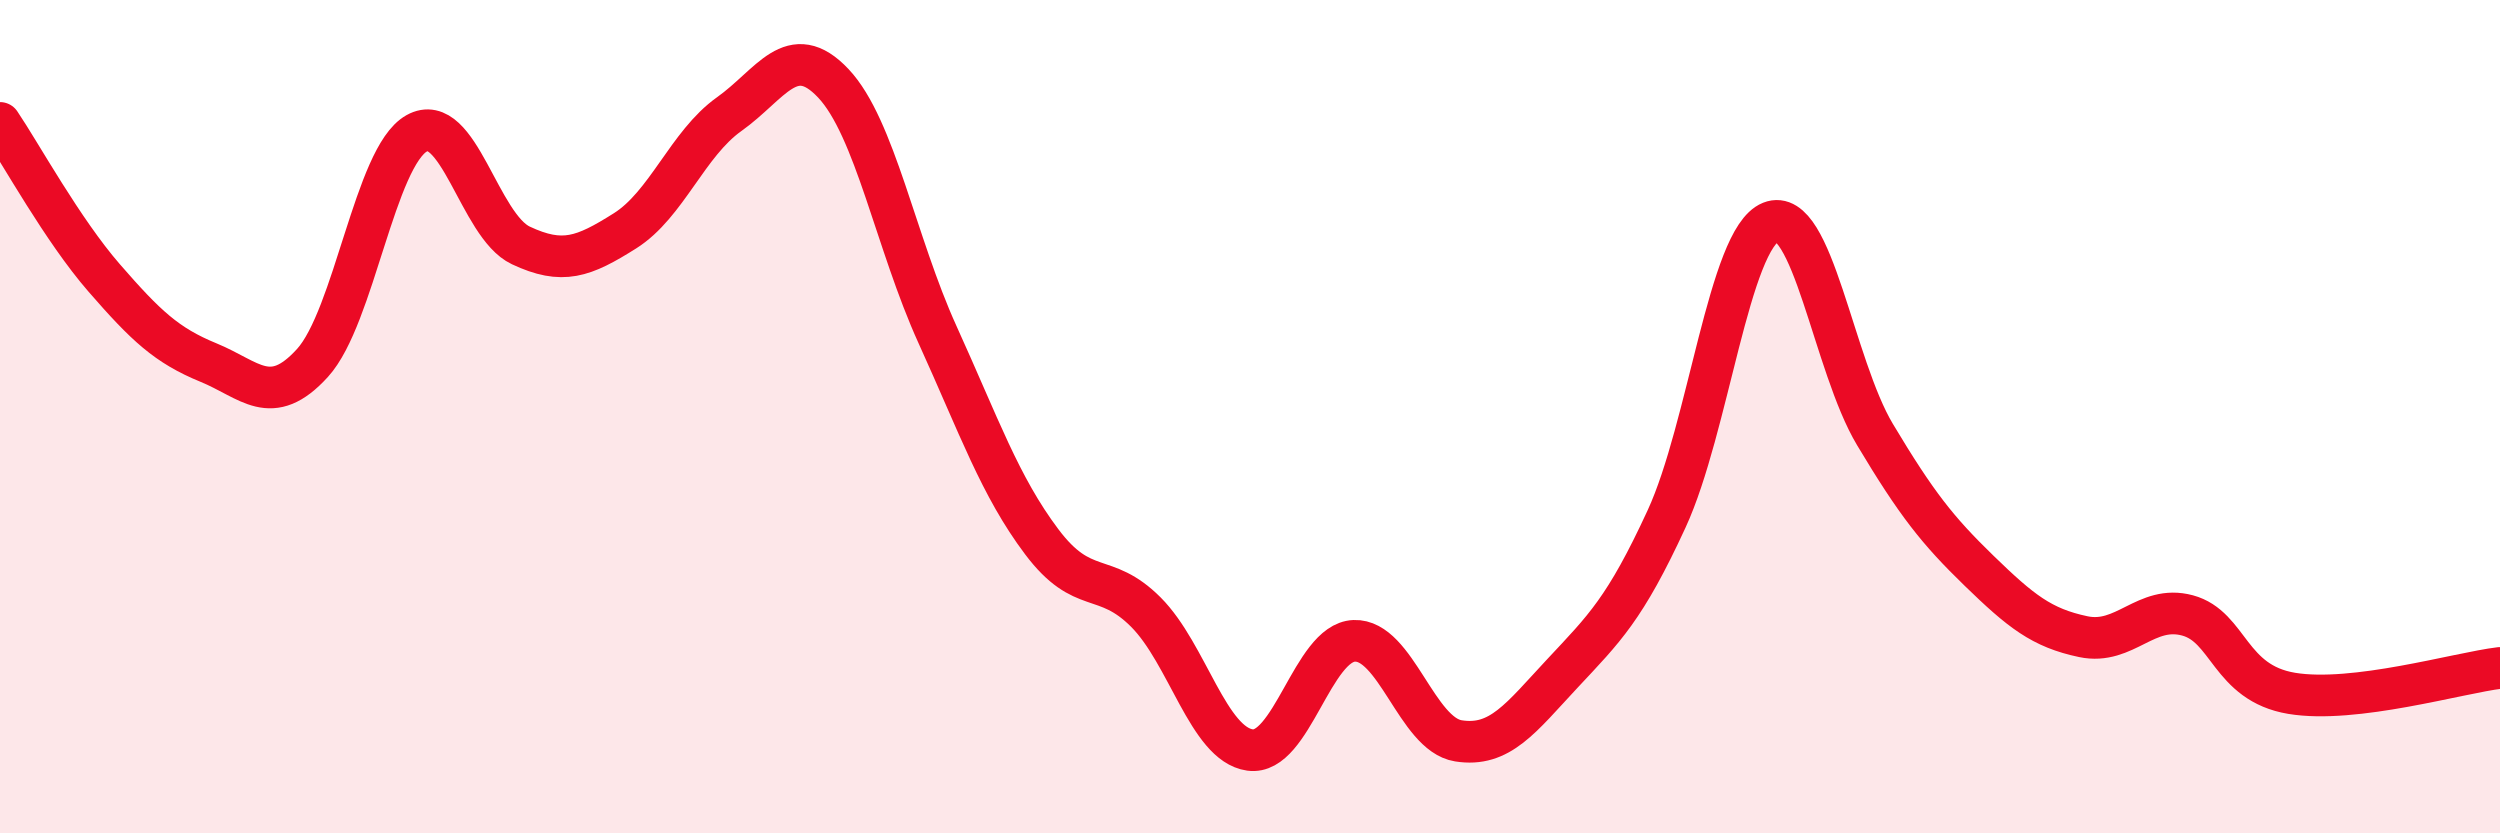
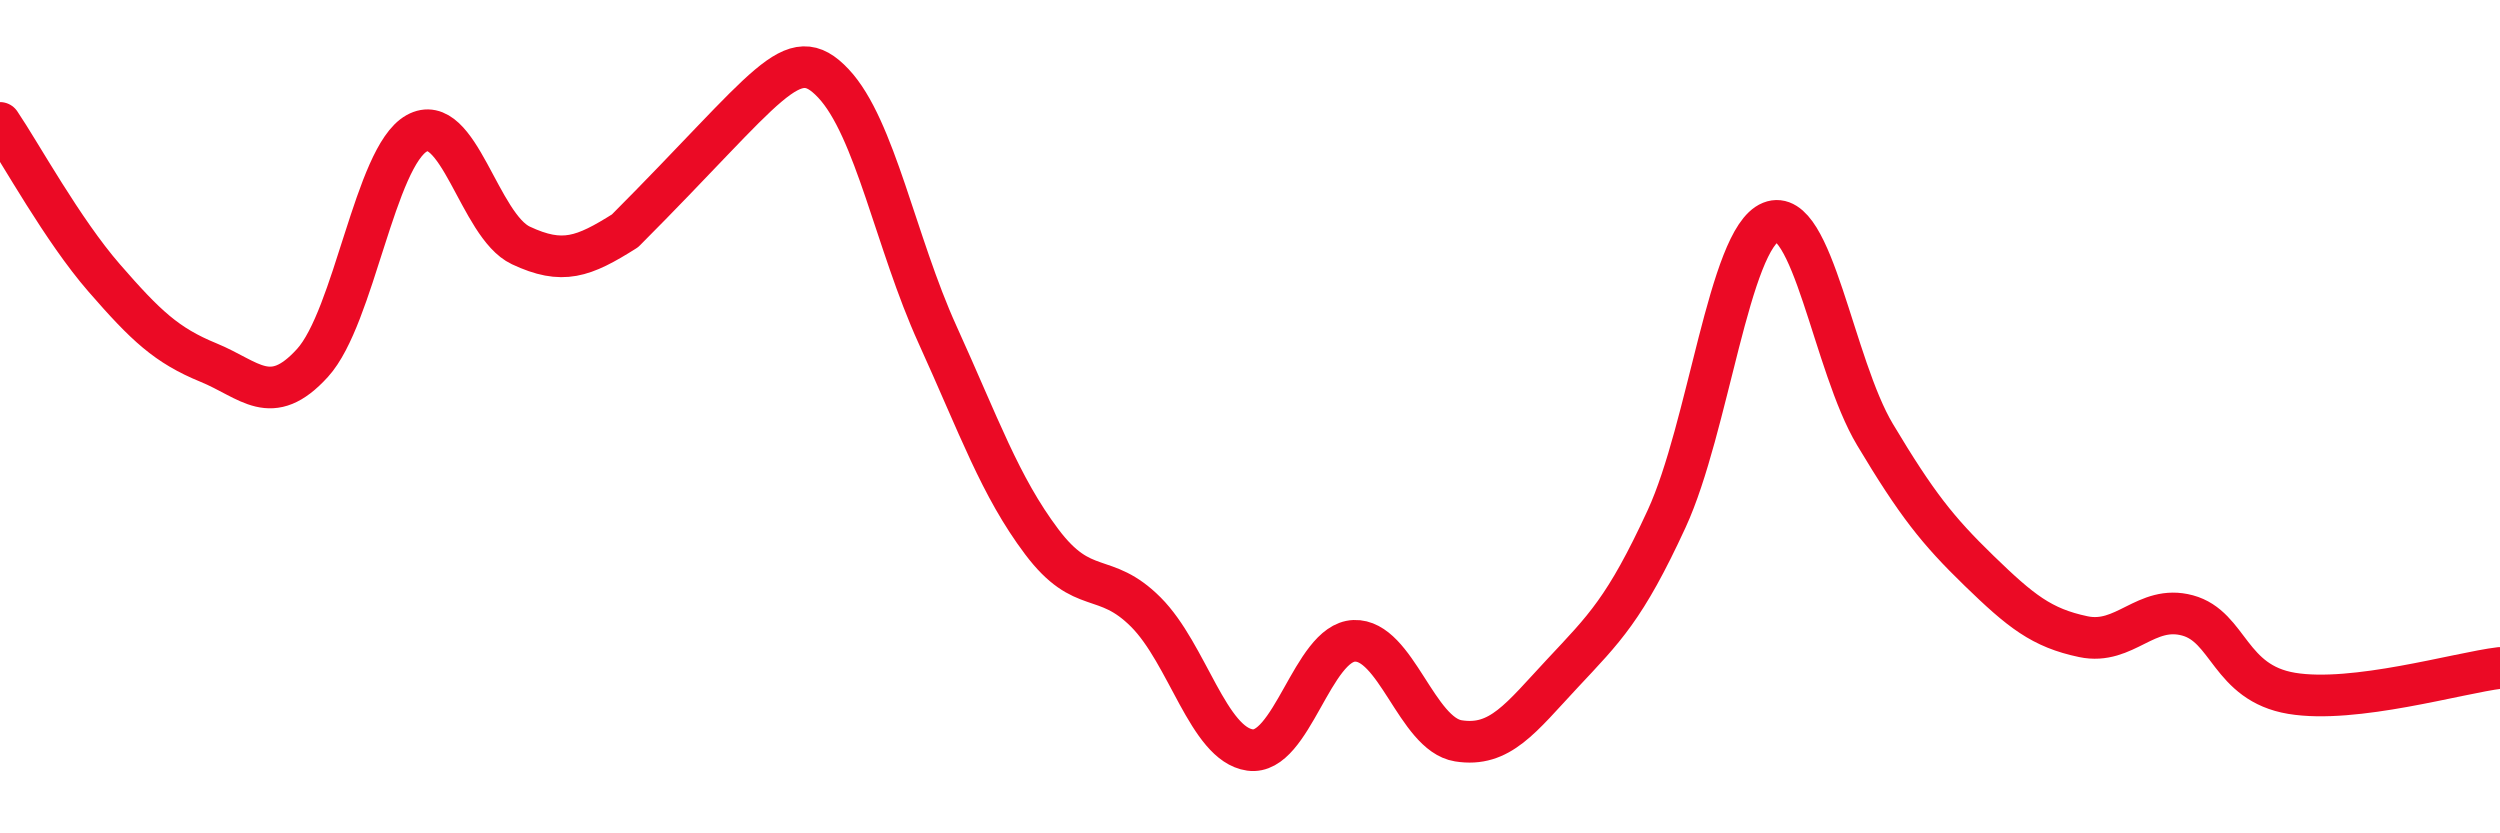
<svg xmlns="http://www.w3.org/2000/svg" width="60" height="20" viewBox="0 0 60 20">
-   <path d="M 0,2.95 C 0.5,3.69 1.5,5.52 2.5,6.67 C 3.5,7.82 4,8.29 5,8.7 C 6,9.11 6.5,9.81 7.5,8.71 C 8.5,7.61 9,3.76 10,3.2 C 11,2.64 11.5,5.42 12.5,5.89 C 13.5,6.36 14,6.17 15,5.54 C 16,4.91 16.5,3.45 17.5,2.74 C 18.5,2.03 19,0.94 20,2 C 21,3.06 21.5,5.83 22.5,8.03 C 23.5,10.23 24,11.67 25,13 C 26,14.33 26.5,13.69 27.5,14.69 C 28.5,15.69 29,17.86 30,18 C 31,18.14 31.5,15.42 32.5,15.38 C 33.5,15.34 34,17.62 35,17.78 C 36,17.94 36.5,17.23 37.5,16.16 C 38.5,15.09 39,14.62 40,12.45 C 41,10.28 41.5,5.73 42.5,5.33 C 43.5,4.93 44,8.76 45,10.43 C 46,12.1 46.5,12.73 47.5,13.7 C 48.5,14.67 49,15.07 50,15.28 C 51,15.49 51.5,14.5 52.5,14.77 C 53.5,15.04 53.5,16.39 55,16.64 C 56.5,16.89 59,16.15 60,16.03L60 20L0 20Z" fill="#EB0A25" opacity="0.1" stroke-linecap="round" stroke-linejoin="round" />
-   <path d="M 0,2.95 C 0.5,3.69 1.5,5.52 2.5,6.67 C 3.5,7.82 4,8.29 5,8.7 C 6,9.11 6.5,9.81 7.5,8.71 C 8.5,7.61 9,3.76 10,3.2 C 11,2.64 11.5,5.42 12.5,5.89 C 13.5,6.36 14,6.17 15,5.54 C 16,4.91 16.5,3.45 17.5,2.74 C 18.5,2.03 19,0.94 20,2 C 21,3.06 21.5,5.83 22.5,8.03 C 23.5,10.23 24,11.67 25,13 C 26,14.33 26.5,13.69 27.5,14.69 C 28.5,15.69 29,17.86 30,18 C 31,18.14 31.5,15.42 32.5,15.38 C 33.5,15.34 34,17.62 35,17.78 C 36,17.94 36.5,17.23 37.5,16.16 C 38.5,15.09 39,14.62 40,12.45 C 41,10.28 41.5,5.73 42.5,5.33 C 43.5,4.93 44,8.76 45,10.43 C 46,12.1 46.5,12.73 47.5,13.7 C 48.5,14.67 49,15.07 50,15.28 C 51,15.49 51.5,14.5 52.5,14.77 C 53.5,15.04 53.5,16.39 55,16.64 C 56.5,16.89 59,16.15 60,16.03" stroke="#EB0A25" stroke-width="1" fill="none" stroke-linecap="round" stroke-linejoin="round" />
+   <path d="M 0,2.95 C 0.5,3.69 1.5,5.52 2.5,6.67 C 3.5,7.82 4,8.29 5,8.7 C 6,9.11 6.5,9.81 7.5,8.71 C 8.5,7.61 9,3.76 10,3.2 C 11,2.64 11.5,5.42 12.5,5.89 C 13.5,6.36 14,6.17 15,5.54 C 18.5,2.03 19,0.94 20,2 C 21,3.06 21.5,5.83 22.5,8.03 C 23.5,10.23 24,11.67 25,13 C 26,14.33 26.5,13.69 27.5,14.69 C 28.5,15.69 29,17.86 30,18 C 31,18.14 31.5,15.42 32.5,15.38 C 33.5,15.34 34,17.62 35,17.78 C 36,17.94 36.5,17.23 37.5,16.16 C 38.5,15.09 39,14.62 40,12.45 C 41,10.28 41.5,5.73 42.5,5.33 C 43.5,4.93 44,8.76 45,10.43 C 46,12.1 46.5,12.73 47.5,13.7 C 48.5,14.67 49,15.07 50,15.28 C 51,15.49 51.5,14.5 52.5,14.77 C 53.5,15.04 53.5,16.39 55,16.64 C 56.5,16.89 59,16.15 60,16.03" stroke="#EB0A25" stroke-width="1" fill="none" stroke-linecap="round" stroke-linejoin="round" />
</svg>